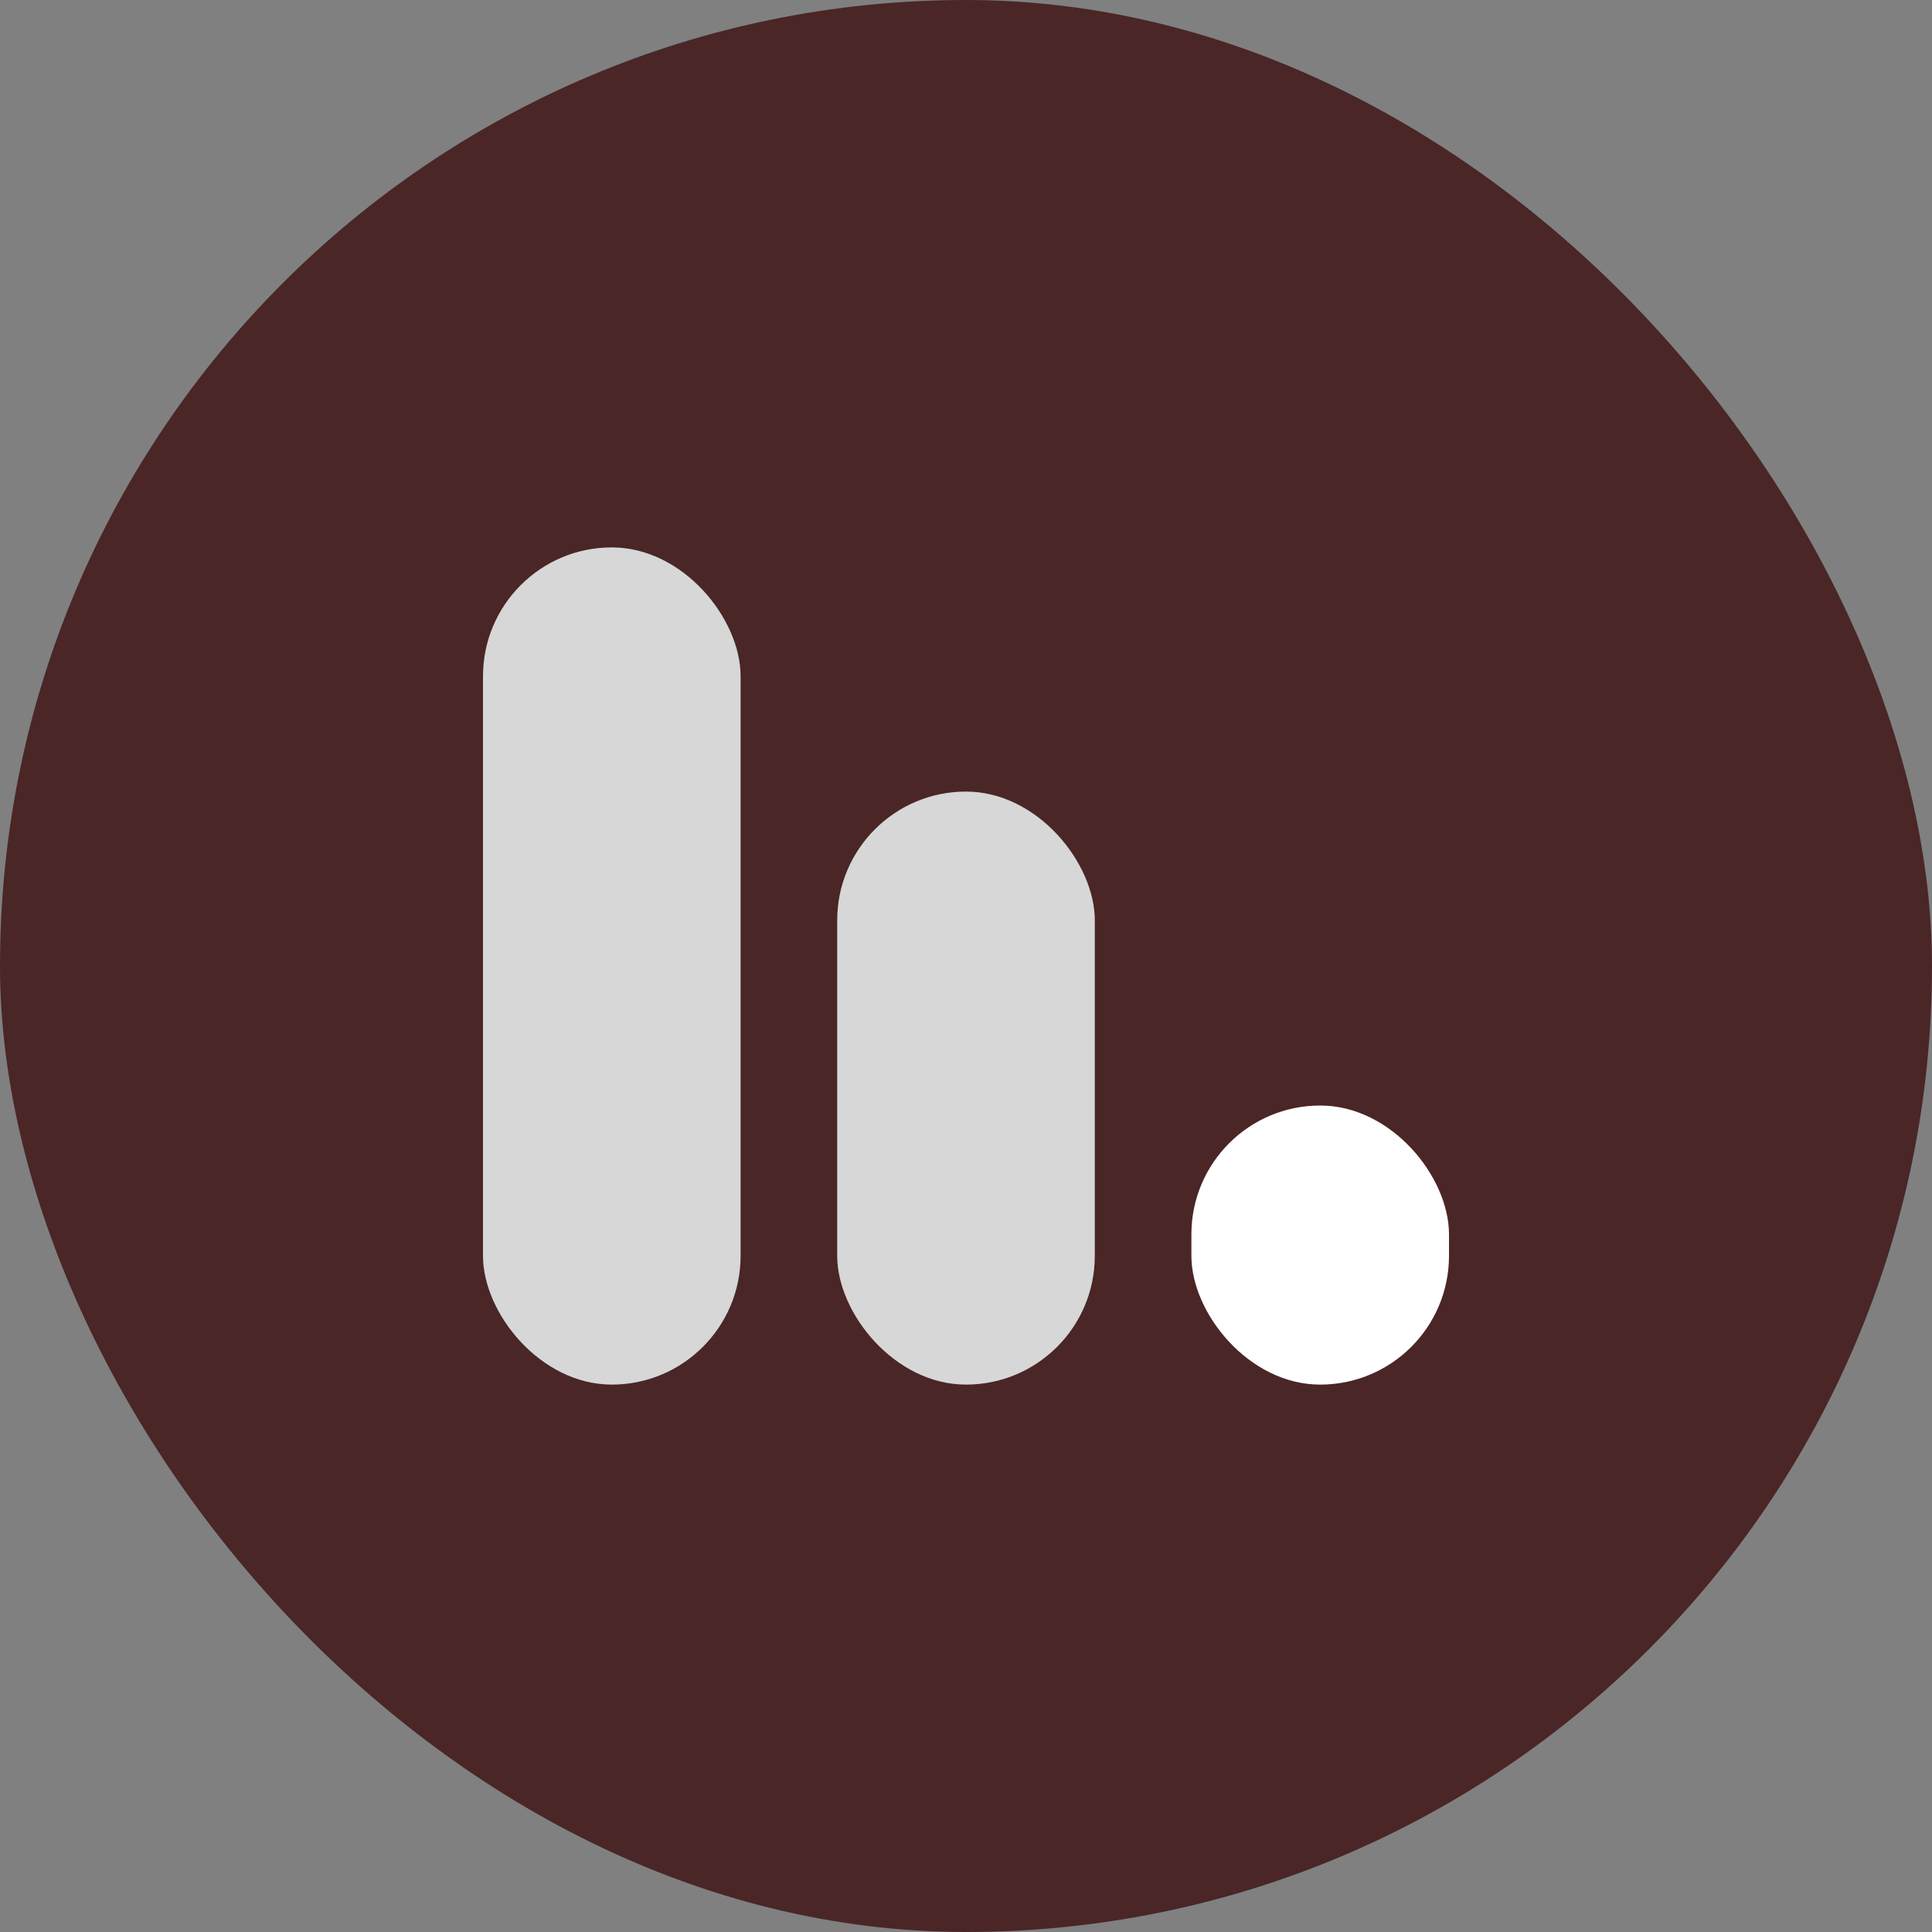
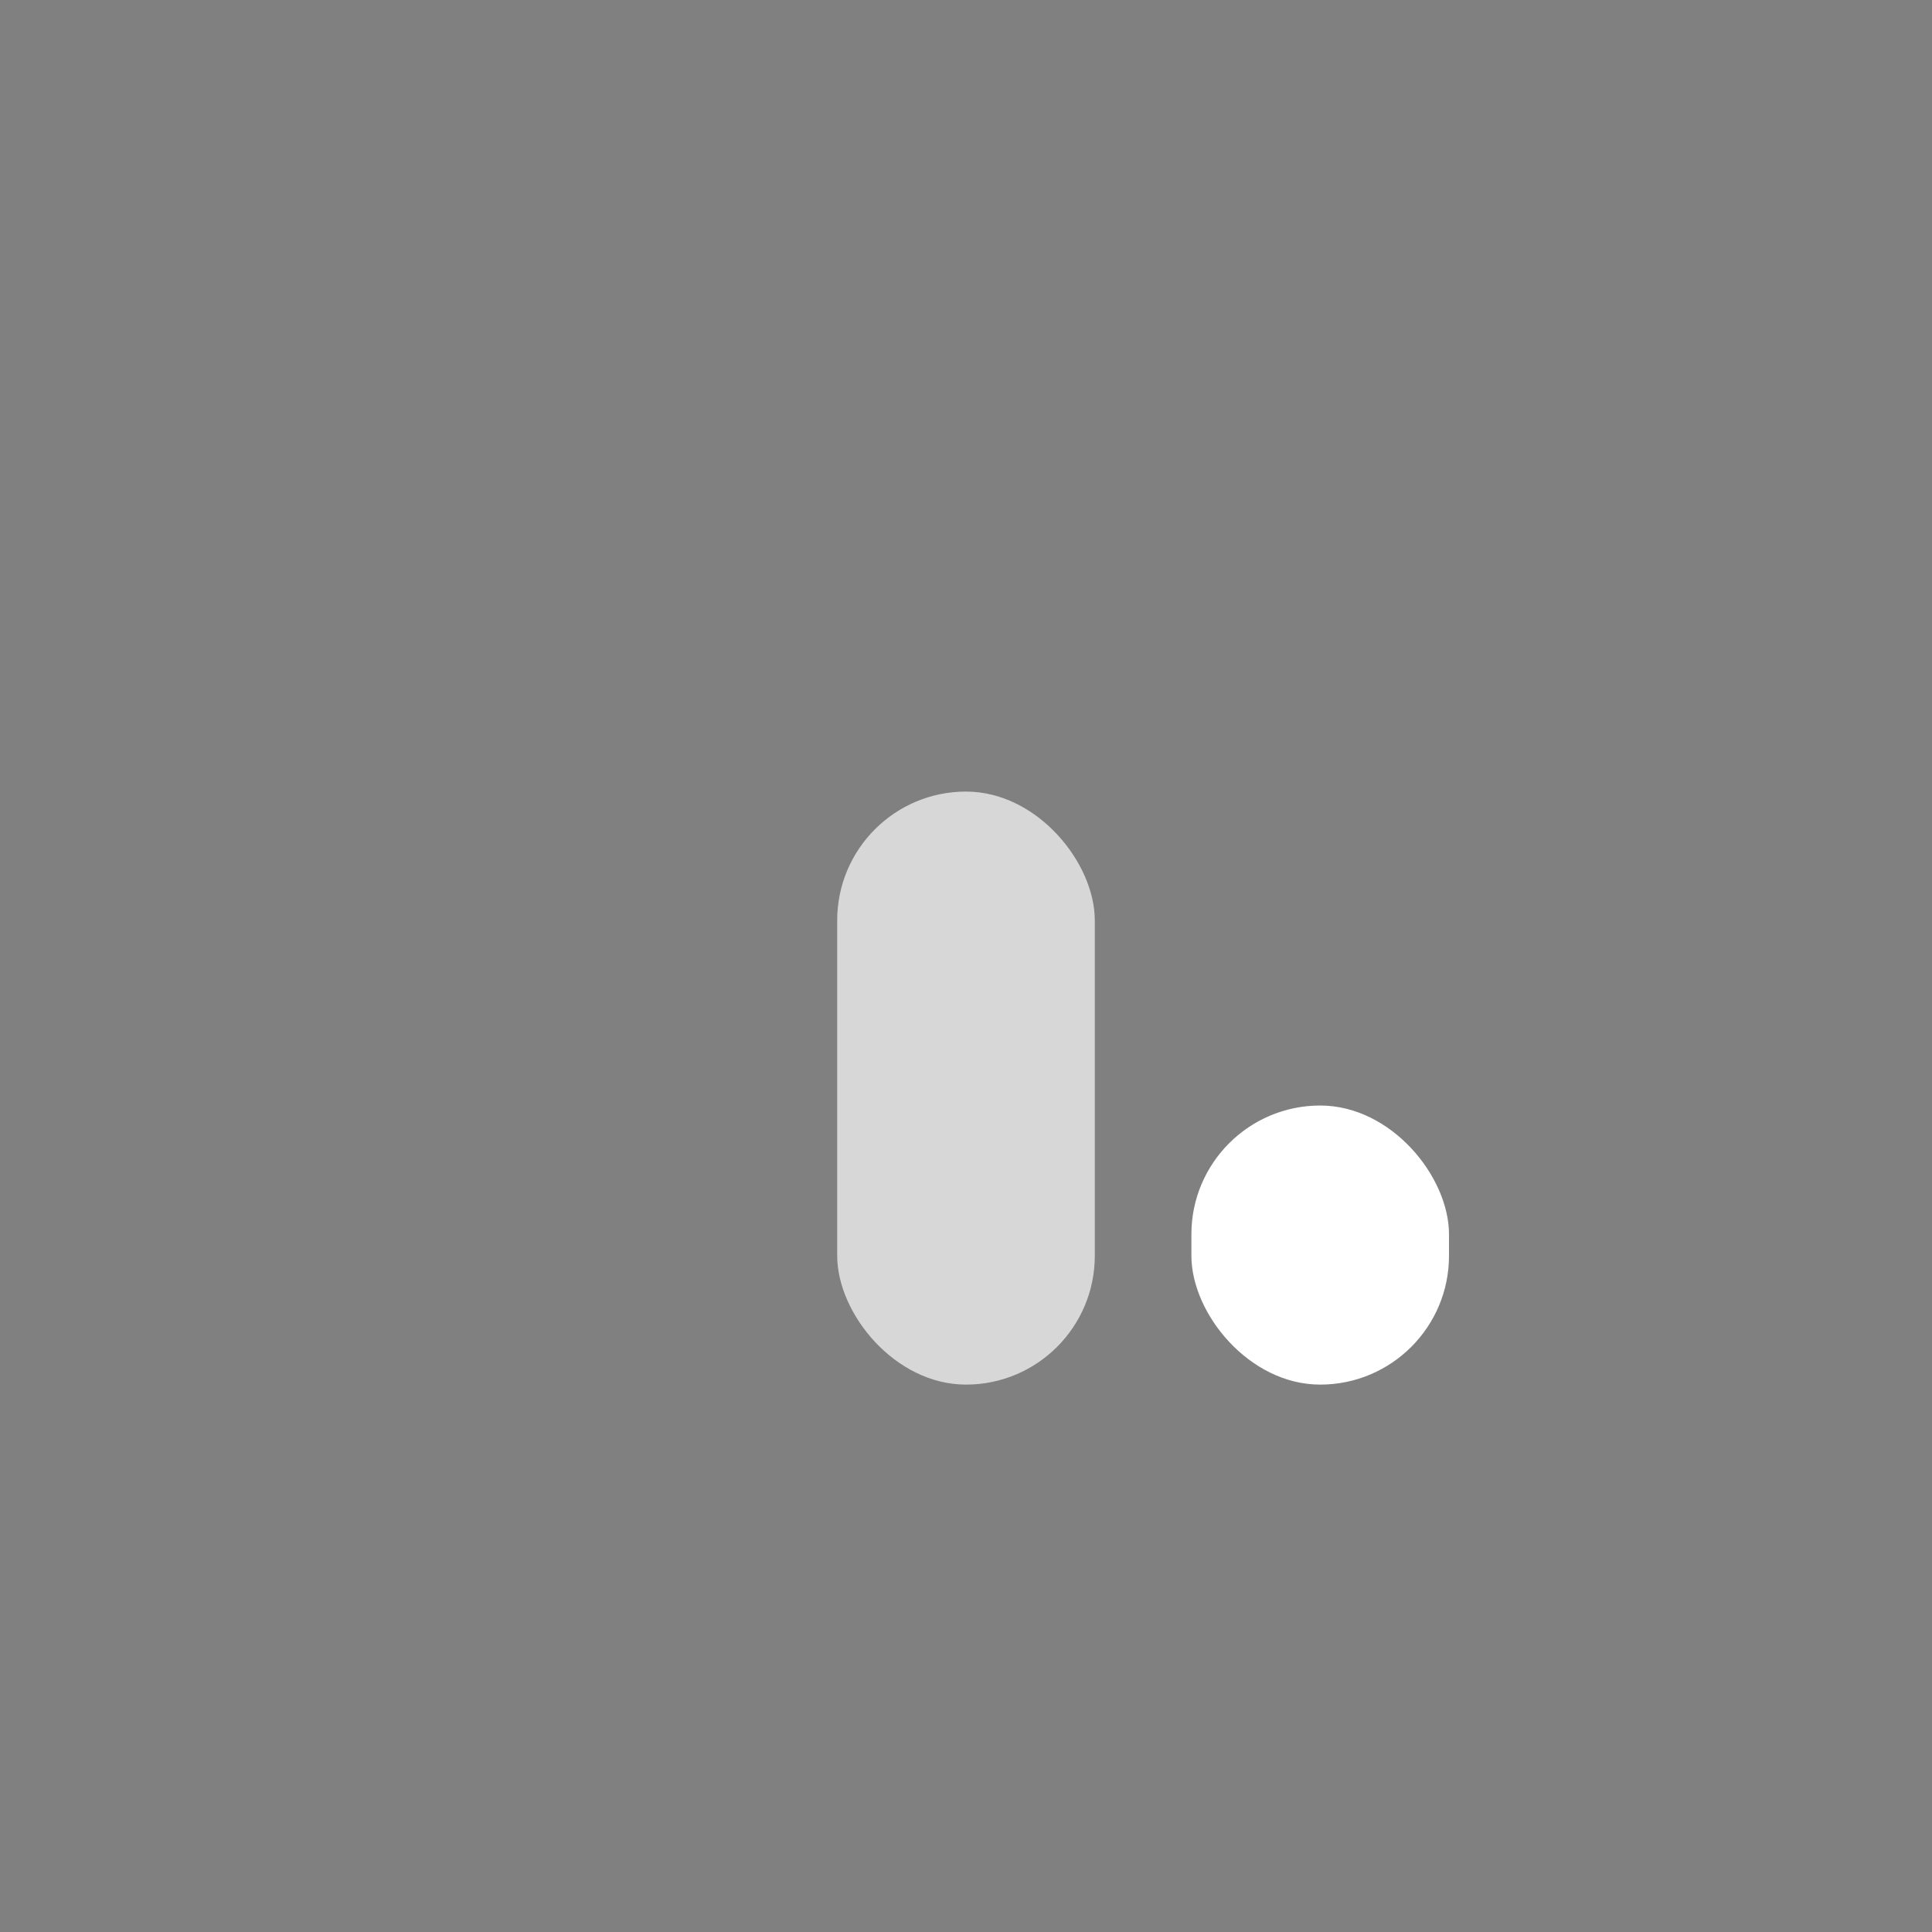
<svg xmlns="http://www.w3.org/2000/svg" width="60" height="60" viewBox="0 0 60 60" fill="none">
  <rect x="0" y="0" width="60" height="60" fill="#808080" stroke="none" />
-   <rect width="60" height="60" rx="30" fill="#4A2626" />
-   <rect x="15" y="17" width="8" height="26" rx="4" fill="#D7D7D7" />
  <rect x="26" y="24.583" width="8" height="18.417" rx="4" fill="#D7D7D7" />
  <rect x="37" y="34.333" width="8" height="8.667" rx="4" fill="white" />
</svg>